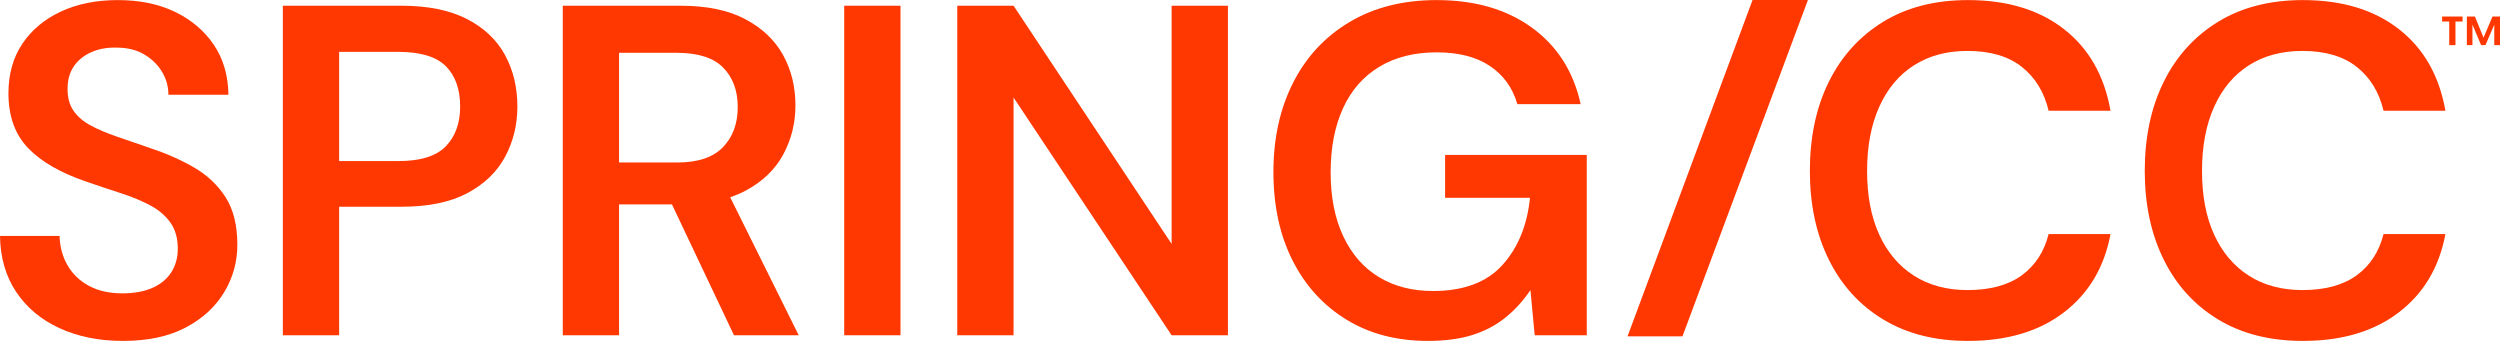
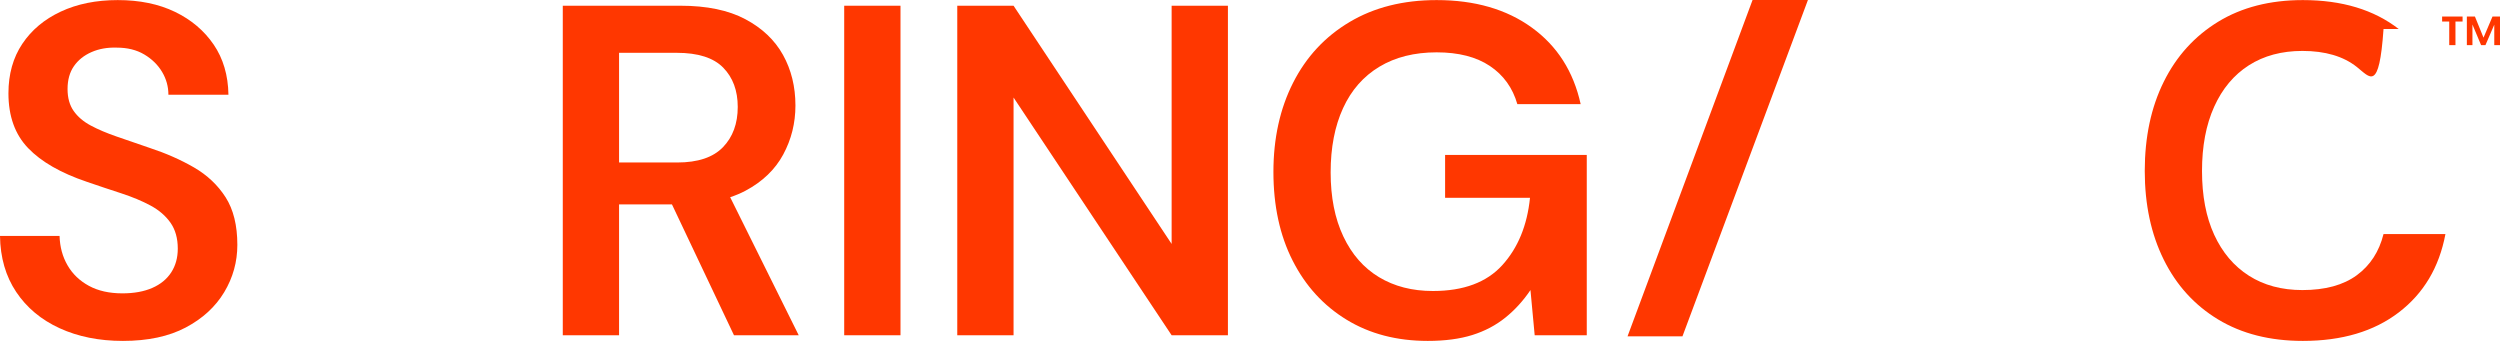
<svg xmlns="http://www.w3.org/2000/svg" fill="none" height="100%" overflow="visible" preserveAspectRatio="none" style="display: block;" viewBox="0 0 330 45" width="100%">
  <g clip-path="url(#clip0_0_3616)" id="SPRING Logo">
    <g id="g1">
      <g id="group-R5">
        <path d="M111.435 44.254H118.865V0.756H111.435V44.254Z" fill="#FF3700" id="path2" />
        <path d="M154.655 0.756V32.199L133.789 0.756H126.359V44.254H133.789V12.874L154.655 44.254H162.085V0.756H154.655Z" fill="#FF3700" id="path3" />
        <path d="M231.337 2.32525e-07L214.836 44.392H222.086L238.646 2.32525e-07H231.337Z" fill="#FF3700" id="path4" />
        <path d="M188.463 45C184.375 45 180.804 44.068 177.751 42.203C174.695 40.338 172.322 37.739 170.631 34.405C168.937 31.072 168.091 27.166 168.091 22.692C168.091 18.259 168.958 14.333 170.692 10.916C172.425 7.499 174.912 4.826 178.153 2.901C181.393 0.975 185.221 0.011 189.638 0.011C194.673 0.011 198.864 1.223 202.208 3.647C205.551 6.069 207.698 9.435 208.647 13.743H200.288C199.669 11.591 198.462 9.913 196.666 8.71C194.871 7.509 192.527 6.909 189.638 6.909C186.708 6.909 184.189 7.54 182.084 8.804C179.979 10.068 178.378 11.89 177.286 14.272C176.192 16.654 175.645 19.482 175.645 22.754C175.645 26.026 176.201 28.844 177.318 31.205C178.431 33.566 179.999 35.358 182.022 36.58C184.044 37.802 186.419 38.412 189.143 38.412C193.188 38.412 196.242 37.275 198.308 34.995C200.372 32.717 201.589 29.755 201.96 26.11H190.753V20.455H209.453V44.254H202.579L202.021 38.289C201.072 39.697 199.968 40.908 198.71 41.923C197.449 42.939 195.995 43.705 194.345 44.222C192.693 44.74 190.732 45 188.463 45Z" fill="#FF3700" id="path5" />
-         <path d="M259.768 45C255.432 45 251.707 44.057 248.591 42.172C245.475 40.288 243.08 37.657 241.408 34.28C239.737 30.905 238.902 27.001 238.902 22.567C238.902 18.093 239.737 14.168 241.408 10.791C243.08 7.416 245.475 4.775 248.591 2.869C251.707 0.965 255.432 0.011 259.768 0.011C264.928 0.011 269.148 1.284 272.428 3.832C275.711 6.381 277.766 9.975 278.589 14.614H270.418C269.837 12.169 268.664 10.243 266.888 8.835C265.111 7.428 262.718 6.722 259.706 6.722C256.982 6.722 254.628 7.354 252.646 8.617C250.666 9.882 249.139 11.704 248.065 14.085C246.991 16.468 246.456 19.295 246.456 22.567C246.456 25.839 246.991 28.647 248.065 30.987C249.139 33.327 250.666 35.13 252.646 36.393C254.628 37.657 256.982 38.289 259.706 38.289C262.718 38.289 265.111 37.636 266.888 36.331C268.664 35.026 269.837 33.214 270.418 30.894H278.589C277.766 35.285 275.711 38.734 272.428 41.24C269.148 43.747 264.928 45 259.768 45Z" fill="#FF3700" id="path6" />
-         <path d="M303.977 45C299.64 45 295.917 44.057 292.799 42.172C289.681 40.288 287.29 37.657 285.617 34.28C283.944 30.905 283.108 27.001 283.108 22.567C283.108 18.093 283.944 14.168 285.617 10.791C287.29 7.416 289.681 4.775 292.799 2.869C295.917 0.965 299.64 0.011 303.977 0.011C309.136 0.011 313.356 1.284 316.636 3.832C319.92 6.381 321.974 9.975 322.797 14.614H314.626C314.045 12.169 312.872 10.243 311.096 8.835C309.319 7.428 306.926 6.722 303.913 6.722C301.191 6.722 298.837 7.354 296.854 8.617C294.875 9.882 293.348 11.704 292.273 14.085C291.197 16.468 290.665 19.295 290.665 22.567C290.665 25.839 291.197 28.647 292.273 30.987C293.348 33.327 294.875 35.13 296.854 36.393C298.837 37.657 301.191 38.289 303.913 38.289C306.926 38.289 309.319 37.636 311.096 36.331C312.872 35.026 314.045 33.214 314.626 30.894H322.797C321.974 35.285 319.92 38.734 316.636 41.24C313.356 43.747 309.136 45 303.977 45Z" fill="#FF3700" id="path7" />
-         <path d="M37.337 44.254V0.756H53.001C56.469 0.756 59.338 1.337 61.608 2.497C63.876 3.657 65.561 5.241 66.654 7.25C67.747 9.26 68.294 11.528 68.294 14.053C68.294 16.457 67.758 18.663 66.686 20.671C65.612 22.682 63.95 24.287 61.7 25.488C59.451 26.689 56.551 27.289 53.001 27.289H44.766V44.254H37.337ZM44.766 21.263H52.567C55.498 21.263 57.593 20.61 58.853 19.305C60.111 18 60.74 16.25 60.74 14.053C60.74 11.776 60.111 10.006 58.853 8.742C57.593 7.479 55.498 6.846 52.567 6.846H44.766V21.263Z" fill="#FF3700" id="path8" />
+         <path d="M303.977 45C299.64 45 295.917 44.057 292.799 42.172C289.681 40.288 287.29 37.657 285.617 34.28C283.944 30.905 283.108 27.001 283.108 22.567C283.108 18.093 283.944 14.168 285.617 10.791C287.29 7.416 289.681 4.775 292.799 2.869C295.917 0.965 299.64 0.011 303.977 0.011C309.136 0.011 313.356 1.284 316.636 3.832H314.626C314.045 12.169 312.872 10.243 311.096 8.835C309.319 7.428 306.926 6.722 303.913 6.722C301.191 6.722 298.837 7.354 296.854 8.617C294.875 9.882 293.348 11.704 292.273 14.085C291.197 16.468 290.665 19.295 290.665 22.567C290.665 25.839 291.197 28.647 292.273 30.987C293.348 33.327 294.875 35.13 296.854 36.393C298.837 37.657 301.191 38.289 303.913 38.289C306.926 38.289 309.319 37.636 311.096 36.331C312.872 35.026 314.045 33.214 314.626 30.894H322.797C321.974 35.285 319.92 38.734 316.636 41.24C313.356 43.747 309.136 45 303.977 45Z" fill="#FF3700" id="path7" />
        <path d="M81.716 6.971H89.332C92.139 6.971 94.182 7.622 95.463 8.928C96.741 10.233 97.382 11.963 97.382 14.117C97.382 16.313 96.731 18.084 95.431 19.43C94.131 20.776 92.119 21.449 89.395 21.449H81.716V6.971ZM105.431 44.254L96.382 26.032C97.104 25.791 97.781 25.509 98.403 25.177C100.652 23.977 102.315 22.381 103.387 20.393C104.461 18.404 104.998 16.25 104.998 13.931C104.998 11.444 104.449 9.218 103.358 7.25C102.263 5.283 100.601 3.708 98.373 2.527C96.143 1.347 93.295 0.756 89.828 0.756H74.287V44.254H81.716V26.98H88.698L96.886 44.254H105.431Z" fill="#FF3700" id="path9" />
        <path d="M16.222 45C13.086 45 10.298 44.44 7.863 43.322C5.427 42.203 3.519 40.608 2.137 38.537C0.753 36.466 0.04 34.001 0 31.143H7.863C7.904 32.592 8.255 33.887 8.917 35.026C9.576 36.166 10.515 37.068 11.733 37.729C12.95 38.393 14.428 38.723 16.161 38.723C17.688 38.723 18.998 38.486 20.093 38.009C21.186 37.533 22.021 36.85 22.601 35.958C23.178 35.068 23.467 34.022 23.467 32.82C23.467 31.453 23.147 30.315 22.507 29.402C21.866 28.492 20.99 27.735 19.876 27.134C18.76 26.534 17.471 25.996 16.006 25.518C14.54 25.043 13.023 24.535 11.456 23.996C8.029 22.837 5.449 21.356 3.715 19.553C1.981 17.752 1.114 15.338 1.114 12.314C1.114 9.788 1.724 7.614 2.942 5.79C4.159 3.966 5.851 2.548 8.019 1.533C10.186 0.519 12.694 0.011 15.542 0.011C18.43 0.011 20.948 0.529 23.096 1.565C25.242 2.601 26.944 4.04 28.203 5.883C29.462 7.727 30.113 9.933 30.154 12.501H22.229C22.229 11.424 21.95 10.419 21.393 9.487C20.836 8.555 20.051 7.789 19.04 7.187C18.029 6.587 16.82 6.287 15.418 6.287C14.18 6.246 13.065 6.443 12.075 6.878C11.084 7.312 10.31 7.934 9.752 8.742C9.194 9.55 8.917 10.554 8.917 11.756C8.917 12.915 9.184 13.879 9.721 14.645C10.258 15.411 11.01 16.053 11.981 16.571C12.95 17.089 14.095 17.575 15.418 18.031C16.738 18.486 18.183 18.985 19.752 19.521C21.898 20.228 23.848 21.086 25.604 22.1C27.357 23.117 28.75 24.431 29.783 26.046C30.814 27.663 31.33 29.755 31.33 32.323C31.33 34.56 30.752 36.641 29.597 38.568C28.441 40.494 26.75 42.048 24.52 43.229C22.29 44.408 19.524 45 16.222 45Z" fill="#FF3700" id="path10" />
        <path d="M325.625 5.957V2.187H326.692L327.824 4.971L329.008 2.187H330.001V5.957H329.244V3.257L328.08 5.957H327.504L326.362 3.236V5.957H325.625ZM322.359 2.84V2.187H325.06V2.84H324.121V5.957H323.299V2.84H322.359Z" fill="#FF3700" id="path11" />
      </g>
    </g>
  </g>
  <defs>
    <clipPath id="clip0_0_3616">
      <rect fill="white" height="45" width="330" />
    </clipPath>
  </defs>
</svg>